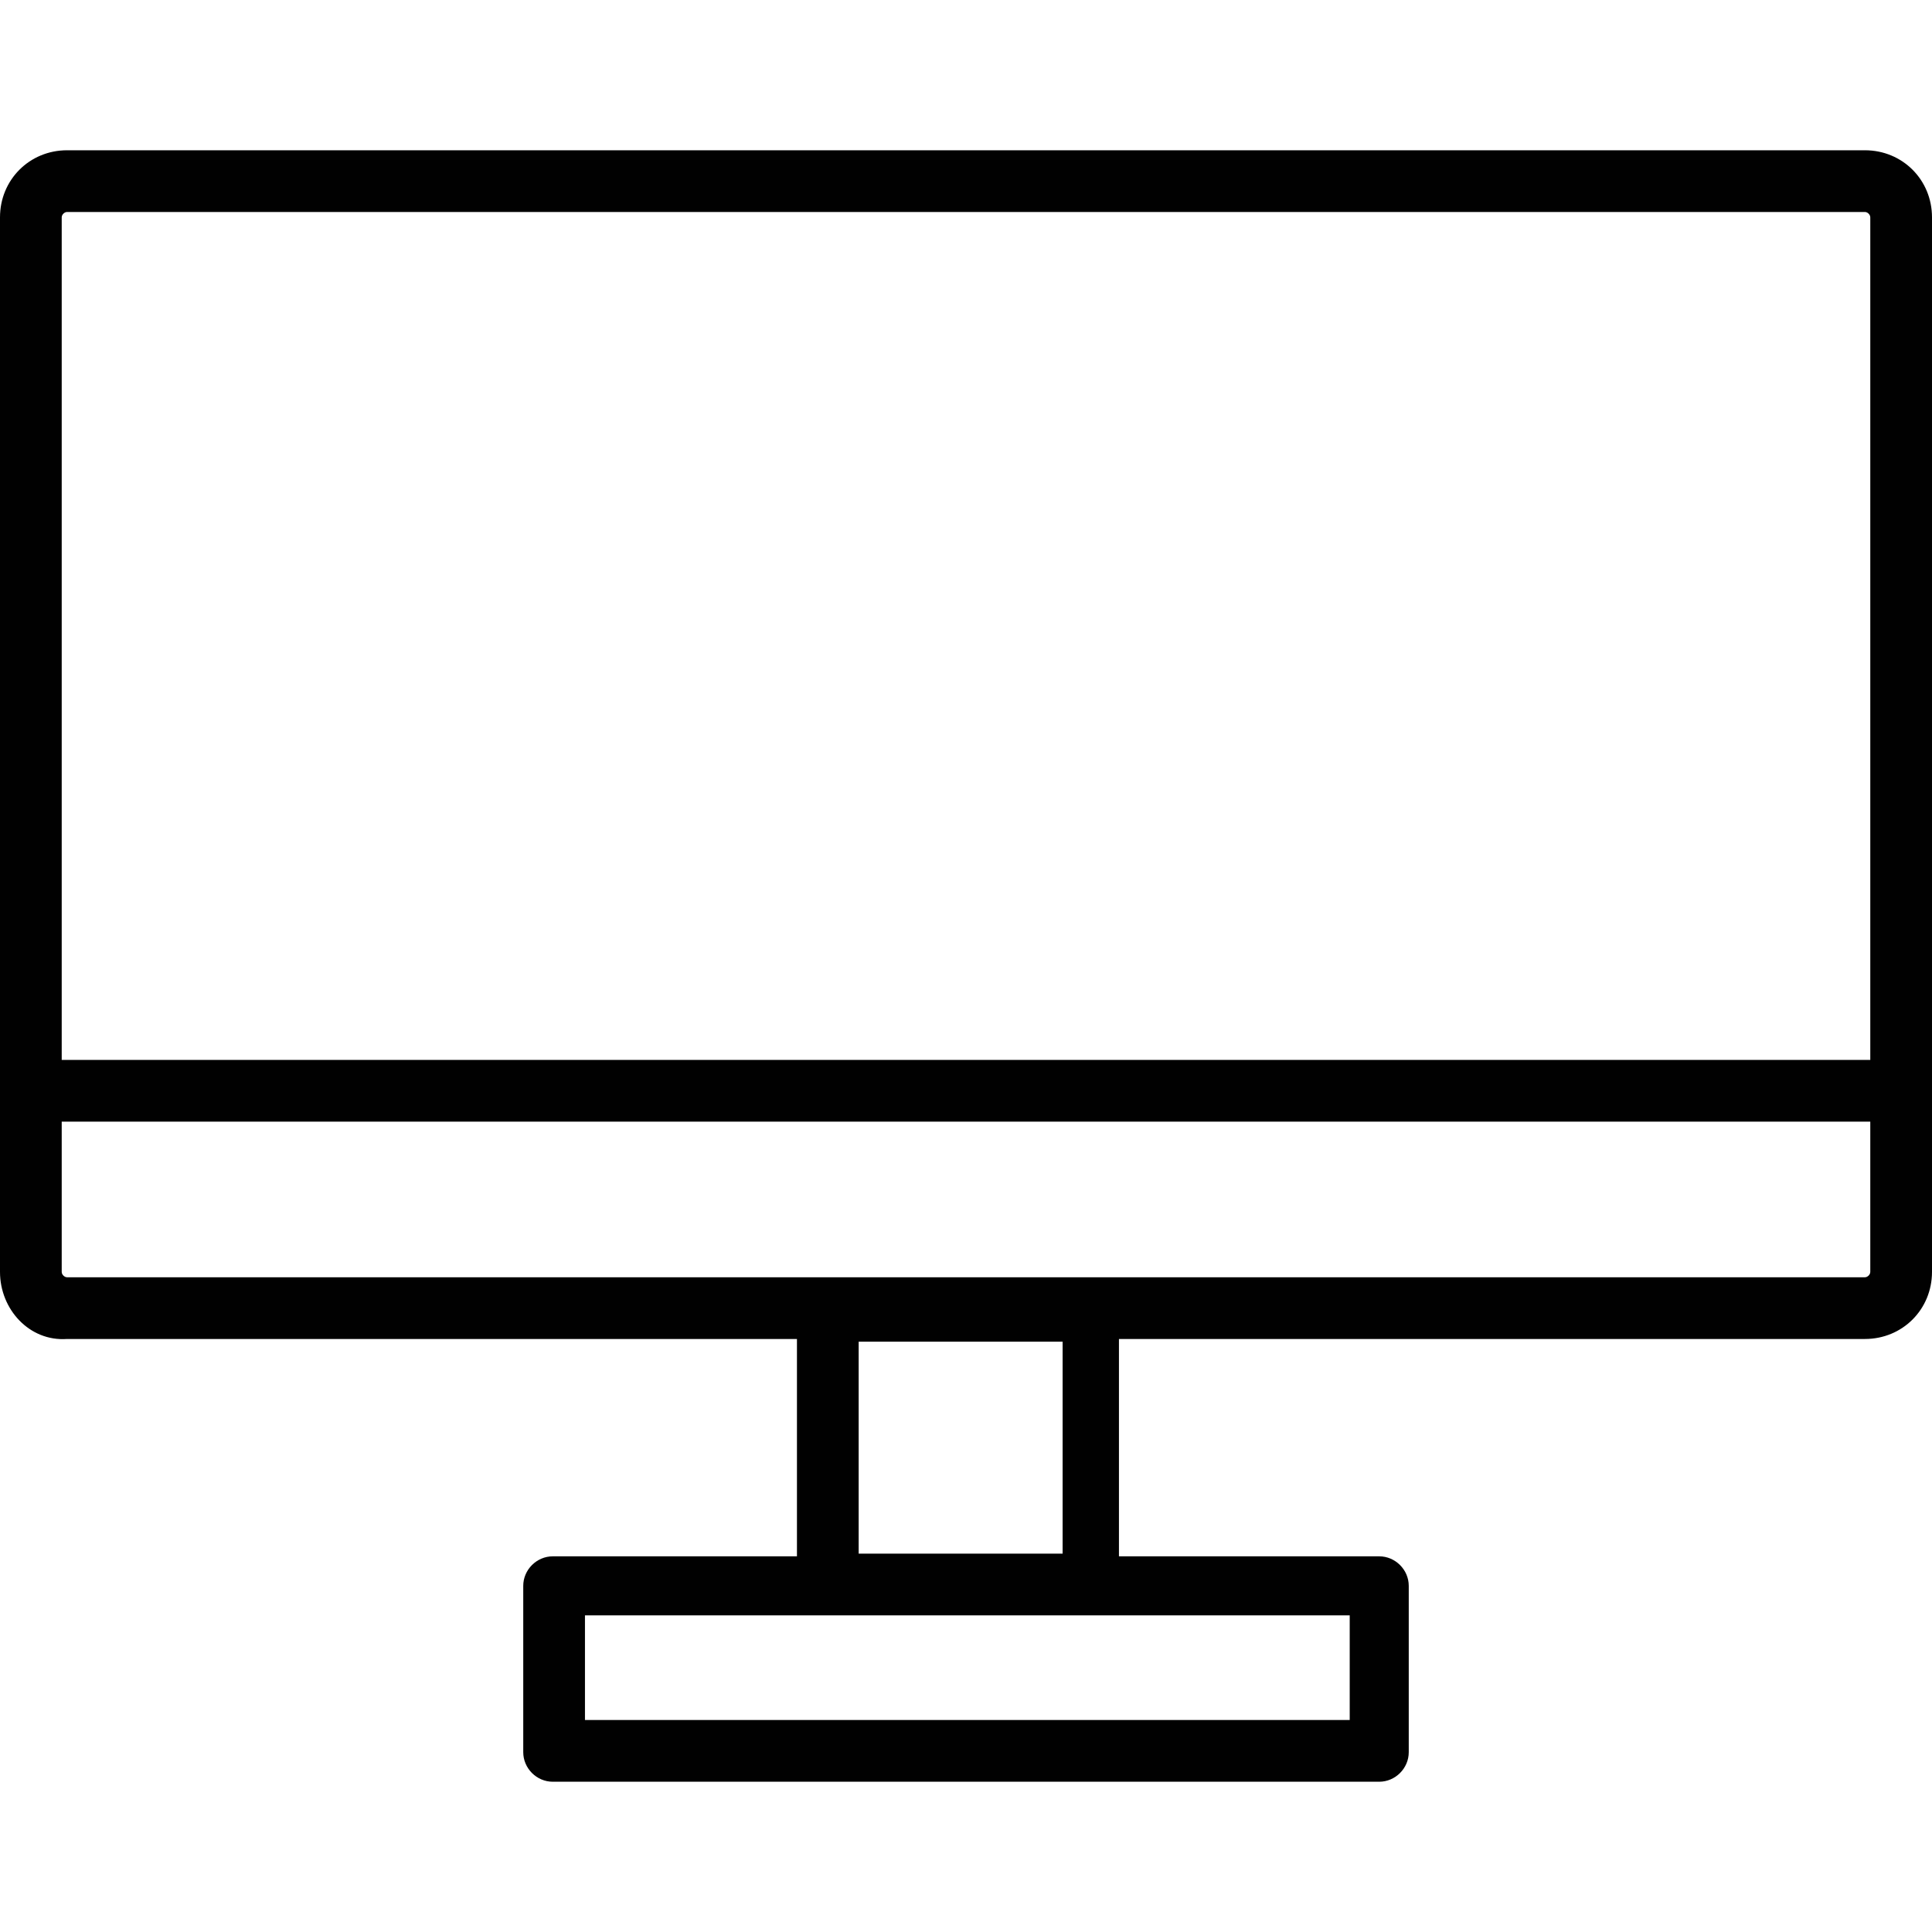
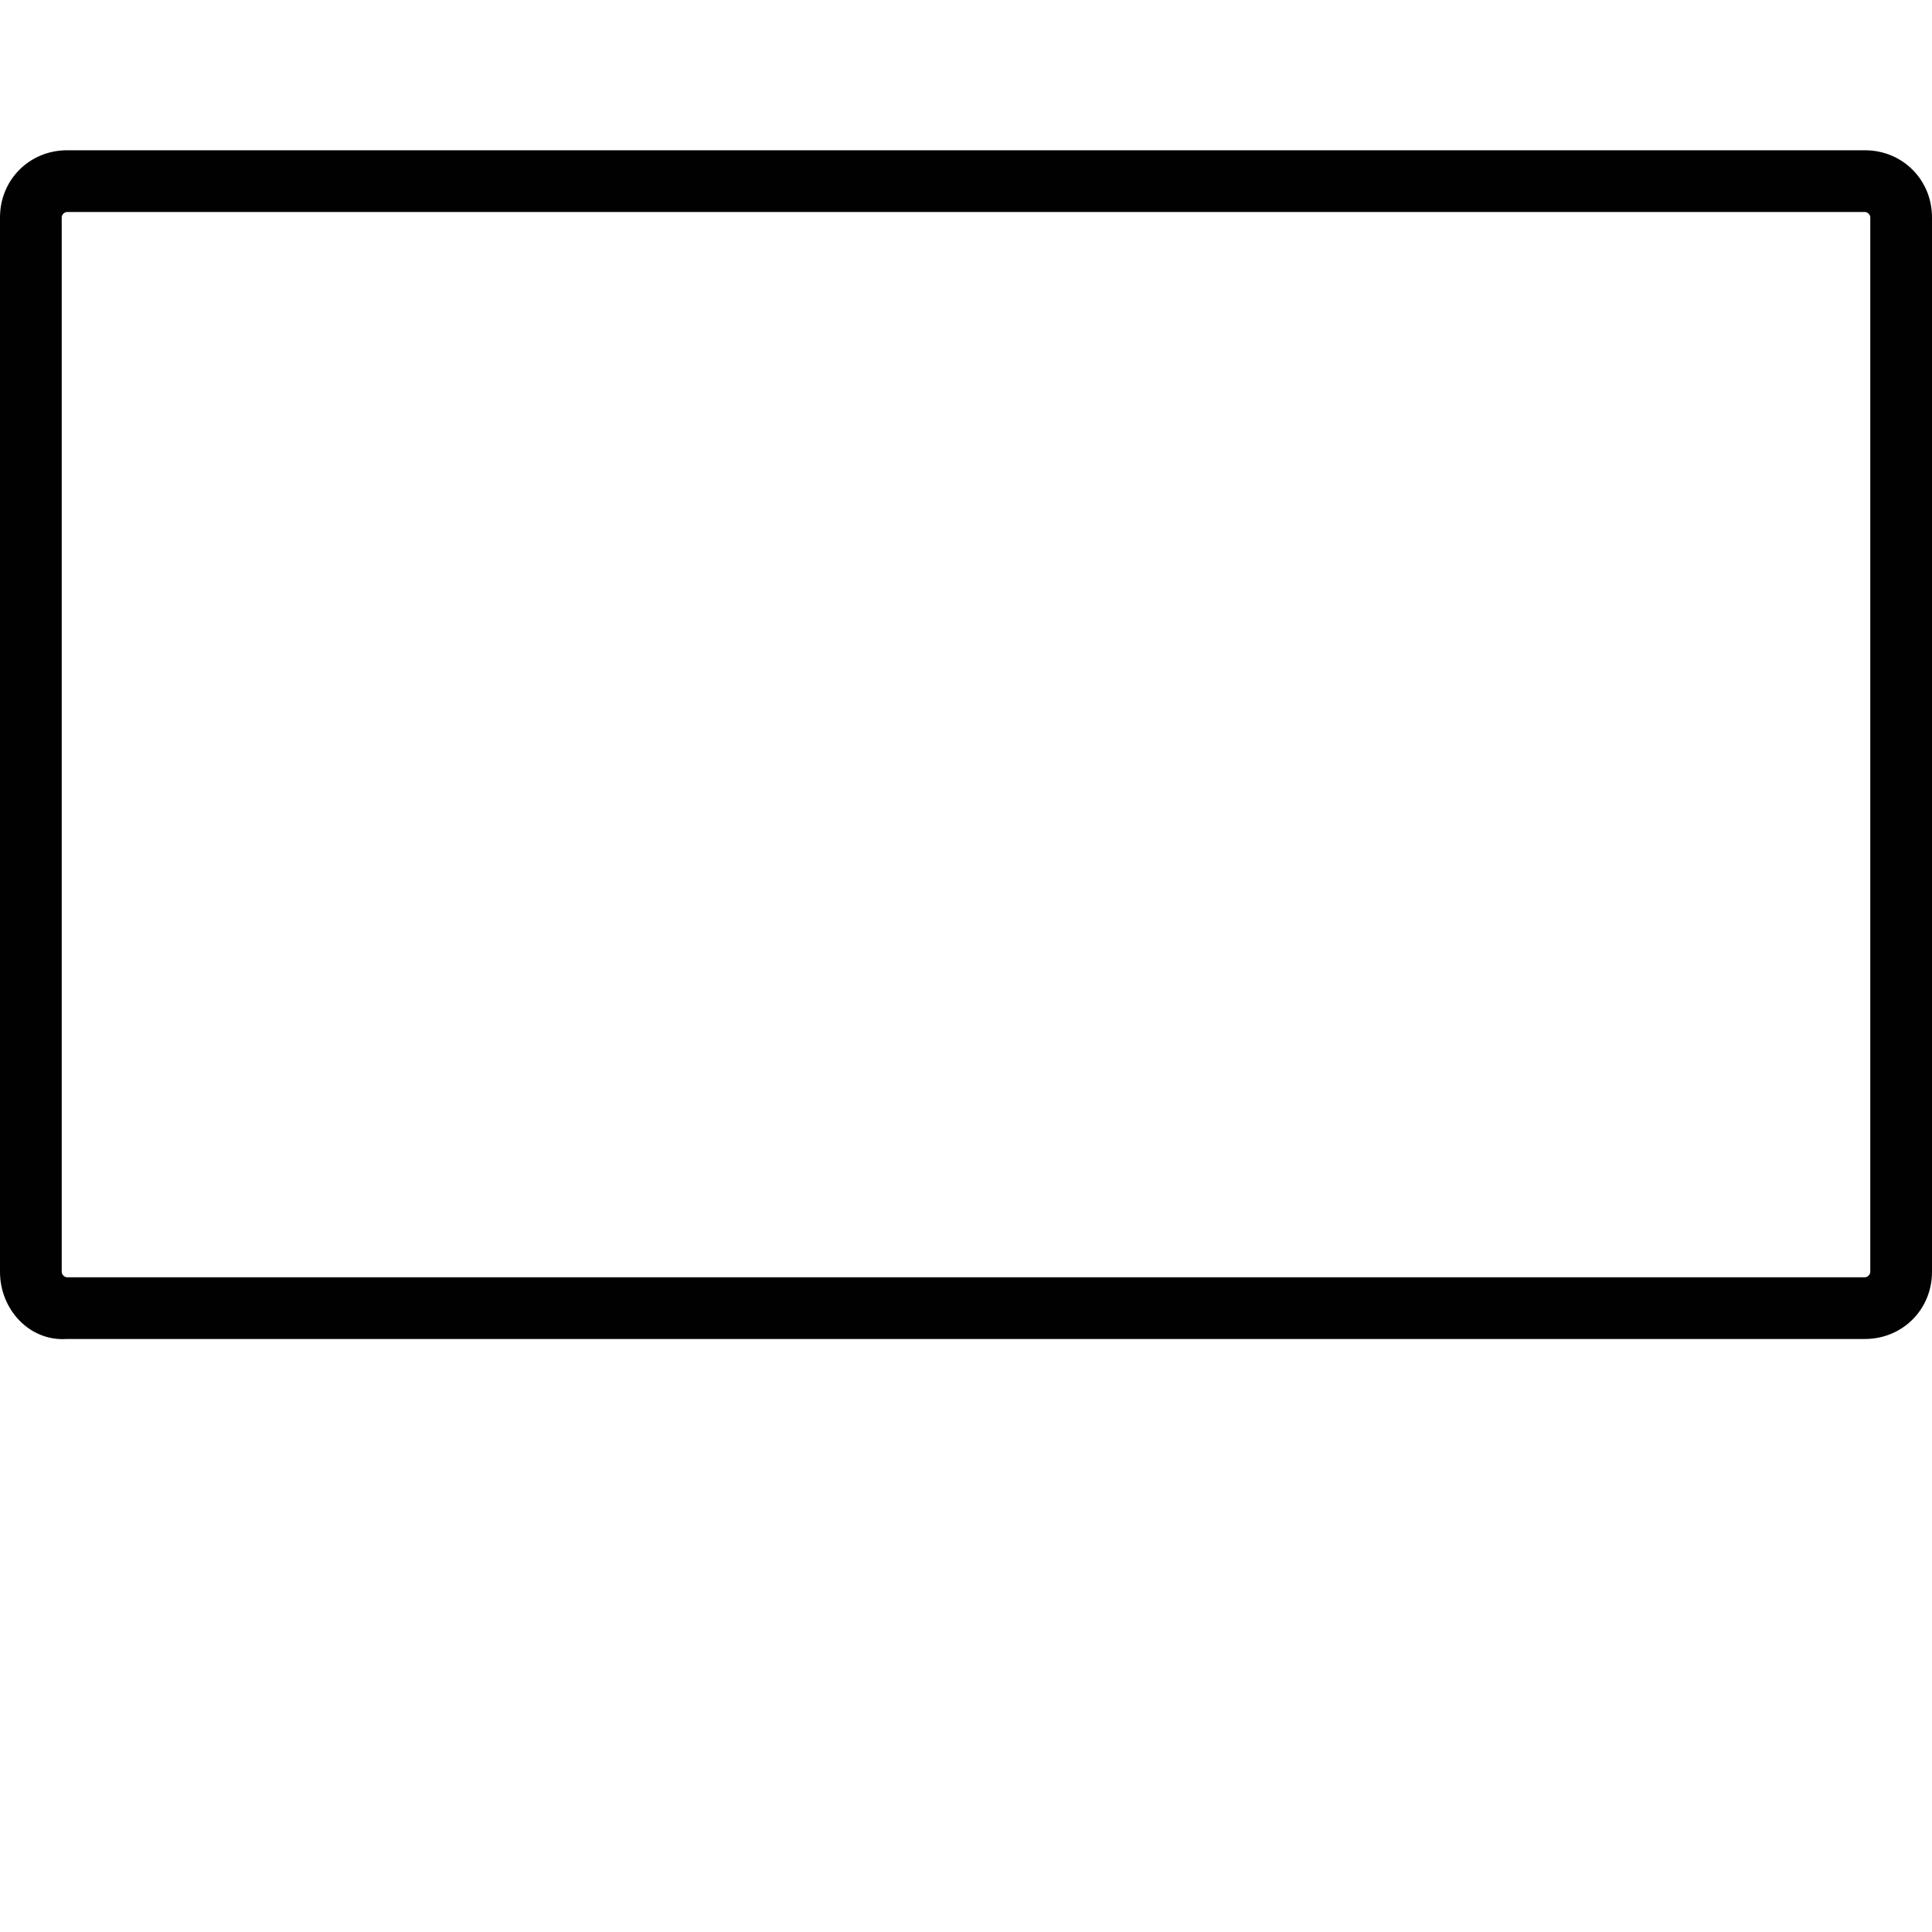
<svg xmlns="http://www.w3.org/2000/svg" version="1.1" id="Layer_1" x="0" y="0" style="enable-background:new 0 0 72 72" xml:space="preserve" width="72" height="72">
  <style>.st0{fill-rule:evenodd;clip-rule:evenodd;fill:#010101}</style>
  <path class="st0" d="M0 8.1c0-1.4 1.1-2.5 2.5-2.5h67c1.4 0 2.5 1.1 2.5 2.5v39.3c0 1.4-1.1 2.5-2.5 2.5h-67C1.1 50 0 48.8 0 47.4V8.1zm2.5-.2c-.1 0-.2.1-.2.2v39.3c0 .1.1.2.2.2h67c.1 0 .2-.1.2-.2V8.1c0-.1-.1-.2-.2-.2h-67z" />
-   <path class="st0" d="M70.9 41.8H1.1v-2.3h69.7v2.3zM29.7 48.8c0-.6.5-1.1 1.1-1.1h9.8c.6 0 1.1.5 1.1 1.1V59c0 .6-.5 1.1-1.1 1.1h-9.8c-.6 0-1.1-.5-1.1-1.1V48.8zM32 50v7.9h7.6V50H32z" />
-   <path class="st0" d="M19.5 59.1c0-.6.5-1.1 1.1-1.1h30.8c.6 0 1.1.5 1.1 1.1v6.2c0 .6-.5 1.1-1.1 1.1H20.6c-.6 0-1.1-.5-1.1-1.1v-6.2zm2.3 1.1v3.9h28.5v-3.9H21.8z" />
</svg>